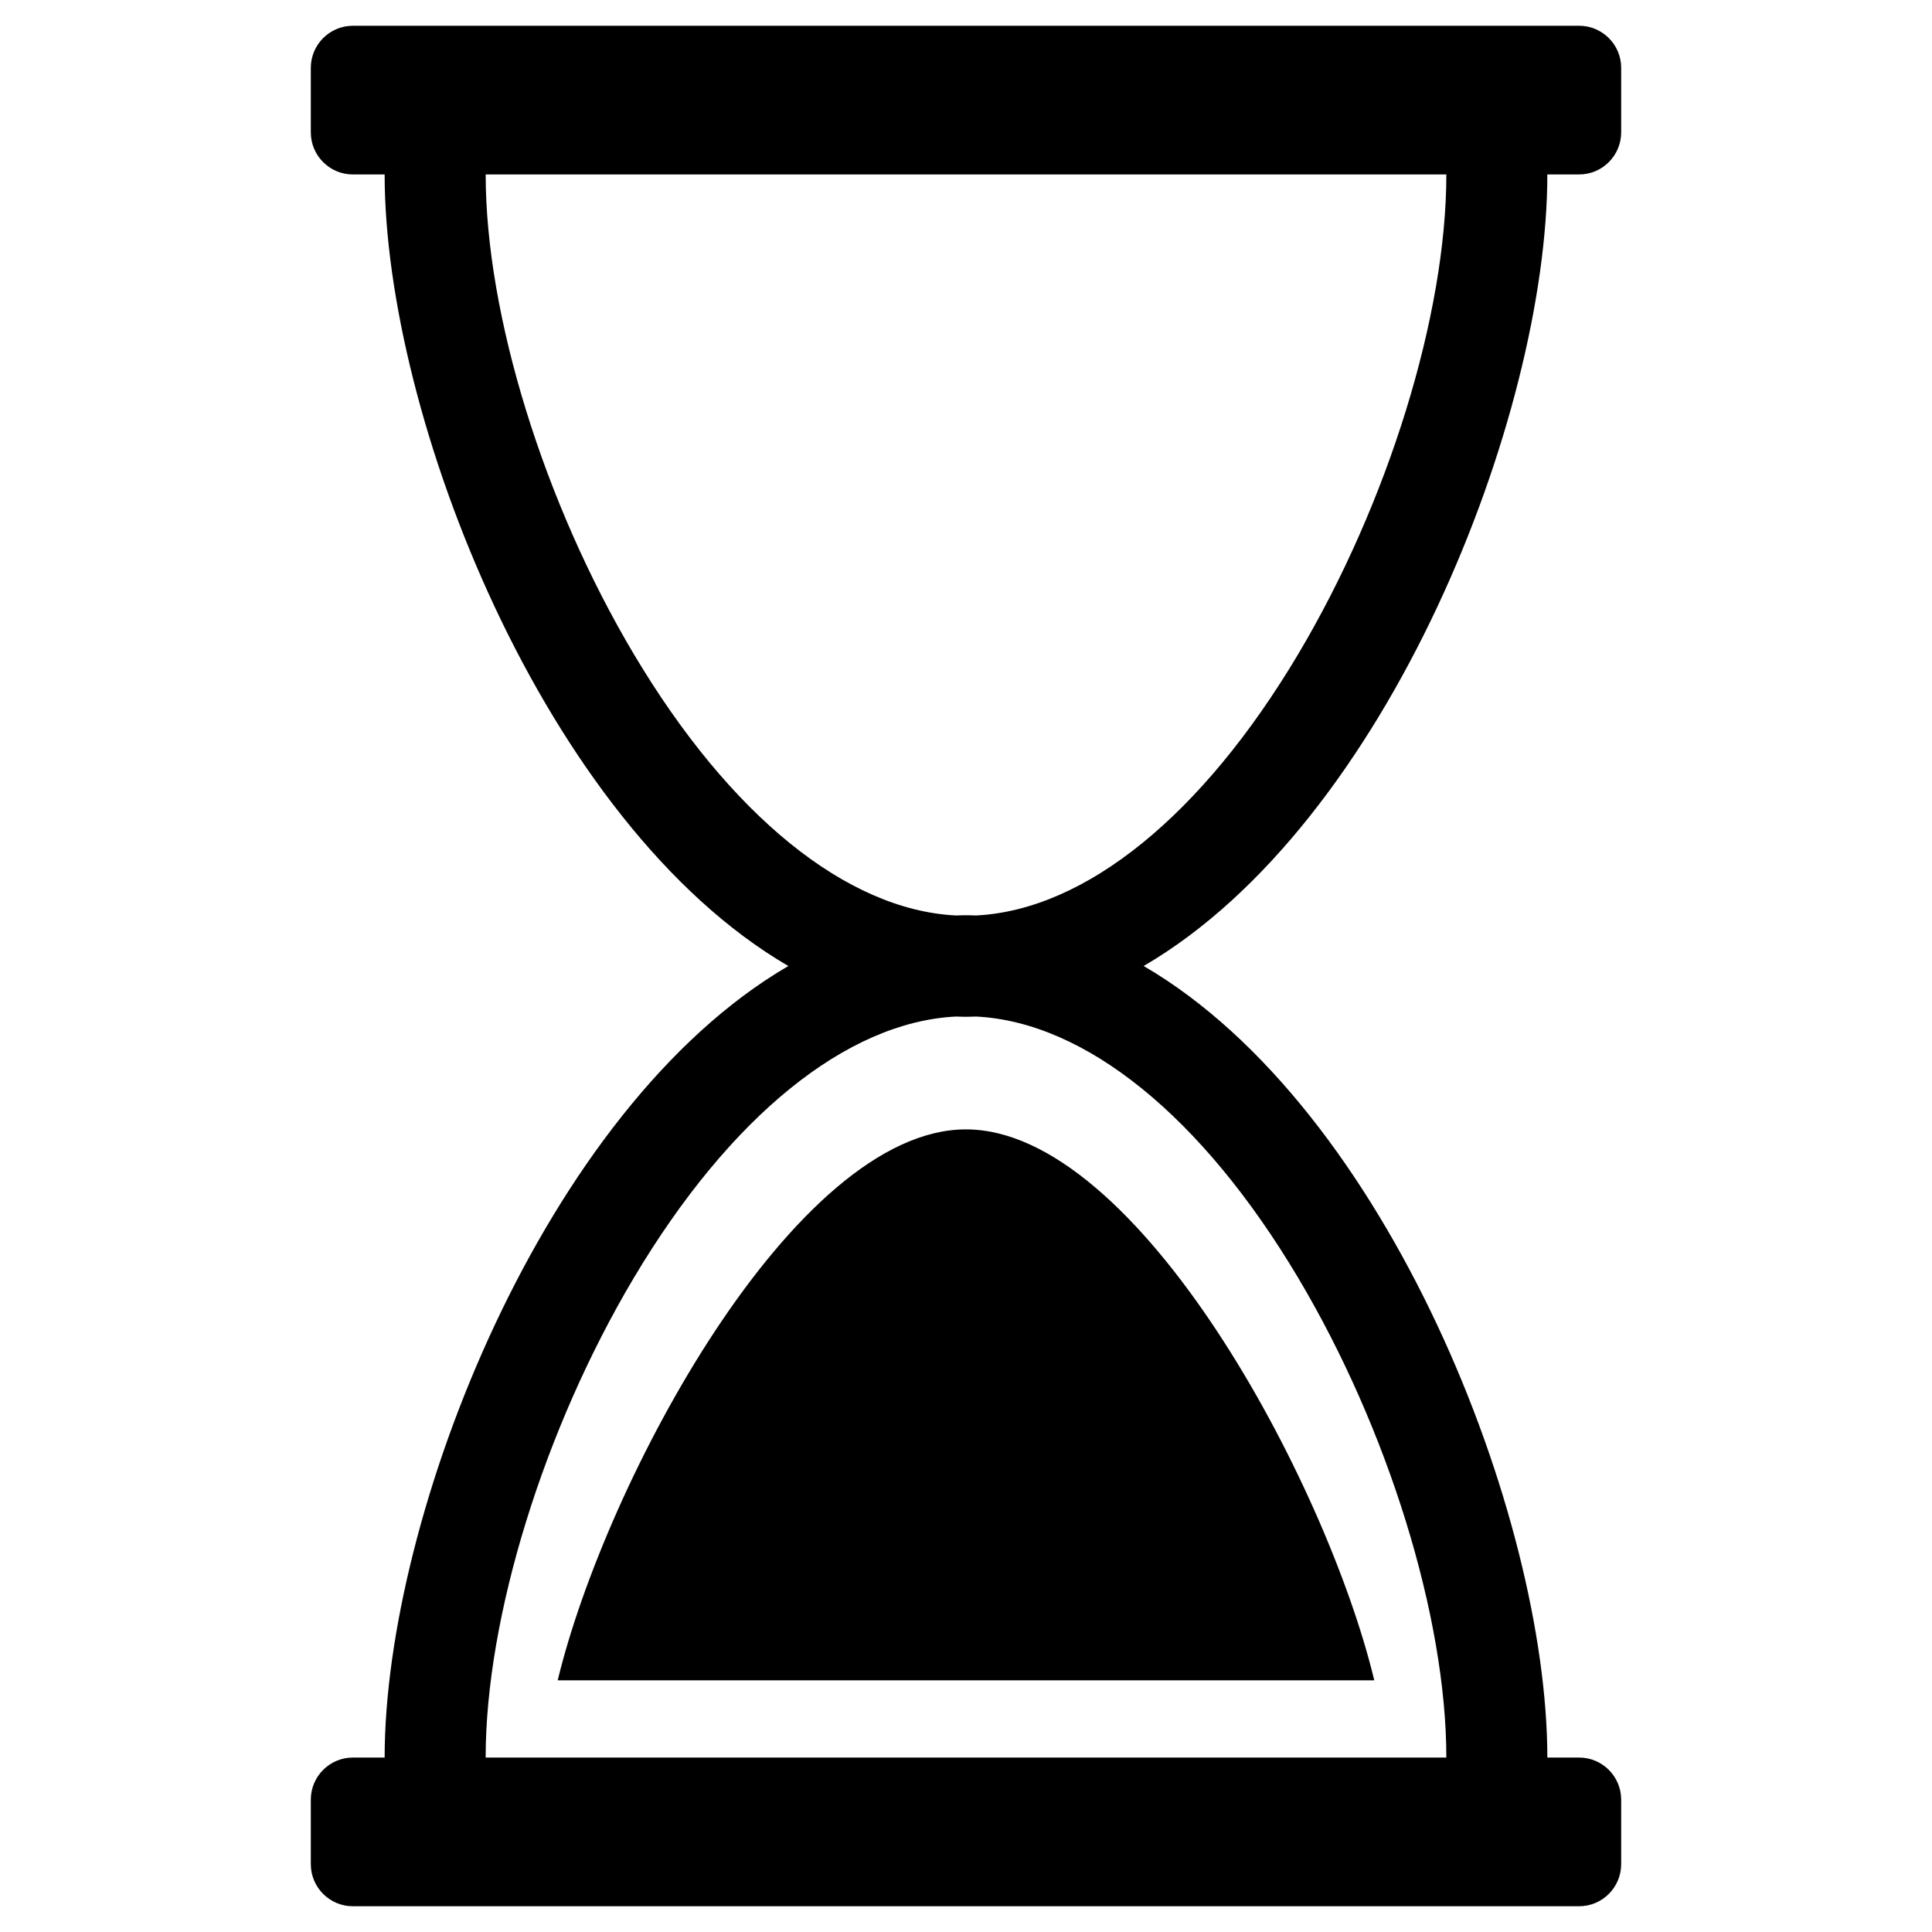
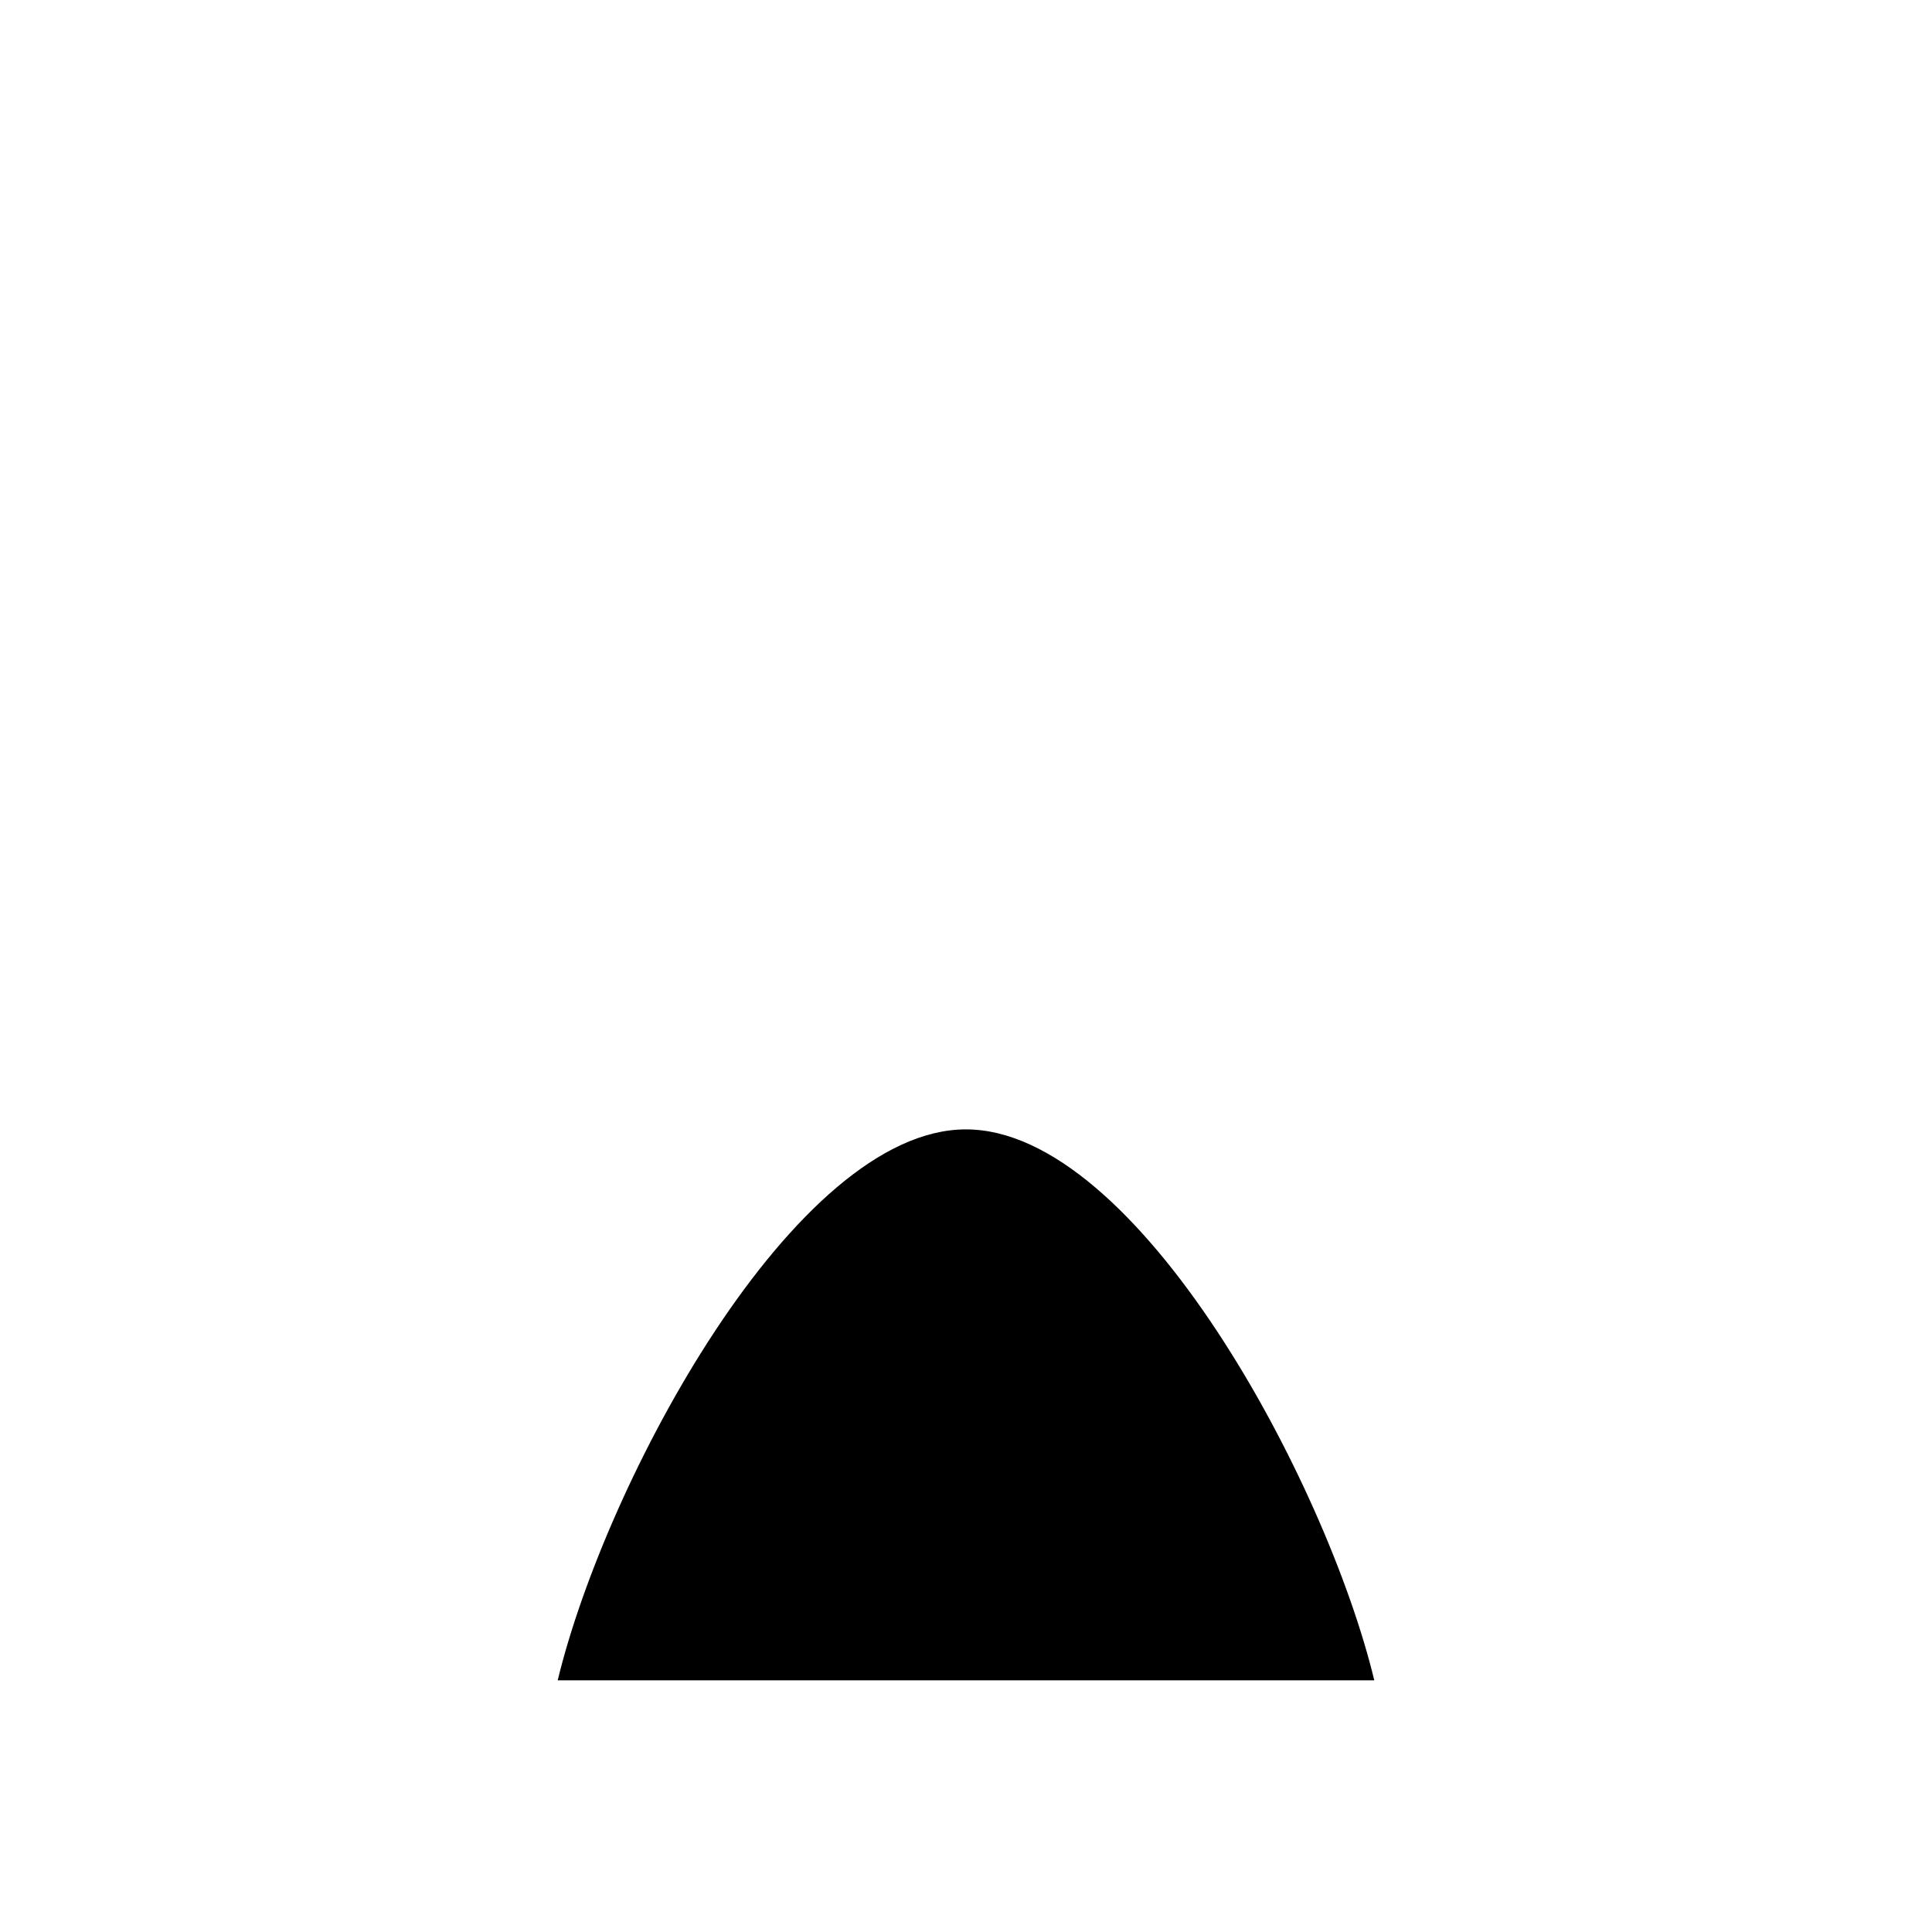
<svg xmlns="http://www.w3.org/2000/svg" fill="#000000" width="800px" height="800px" version="1.1" viewBox="144 144 512 512">
  <g>
-     <path d="m554.06 190.23h8.418c6.152 0 11.148-4.996 11.148-11.148v-17.109c0-6.152-4.996-11.148-11.148-11.148l-324.96 0.004c-6.152 0-11.148 4.996-11.148 11.148v17.109c0 6.152 4.996 11.148 11.148 11.148h8.418c0 63.941 42.277 172.07 106.98 209.77-64.719 37.703-106.98 145.81-106.98 209.77l-8.418-0.004c-6.152 0-11.148 4.996-11.148 11.148v17.109c0 6.152 4.996 11.148 11.148 11.148h324.96c6.152 0 11.148-4.996 11.148-11.148v-17.109c0-6.152-4.996-11.148-11.148-11.148h-8.418c0-63.941-42.277-172.07-106.98-209.77 64.719-37.703 106.98-145.81 106.98-209.77zm-66.082 292.33c23.891 40.117 39.316 90.035 39.316 127.21l-254.59 0.004c0-37.176 15.43-87.098 39.316-127.21 25.422-42.676 56.32-67.699 85.27-69.168 0.902 0.02 1.805 0.062 2.707 0.062s1.805-0.043 2.707-0.062c28.953 1.465 59.852 26.488 85.273 69.164zm-85.27-95.953c-0.902-0.02-1.805-0.062-2.707-0.062s-1.805 0.043-2.707 0.062c-28.949-1.469-59.848-26.492-85.27-69.168-23.891-40.117-39.316-90.035-39.316-127.21h254.59c0 37.176-15.43 87.098-39.316 127.21-25.426 42.676-56.324 67.699-85.273 69.168z" />
    <path d="m291.79 589.3h216.41c-12.723-52.73-62.766-146-108.21-146-45.406-0.02-95.473 93.246-108.19 146z" />
  </g>
</svg>